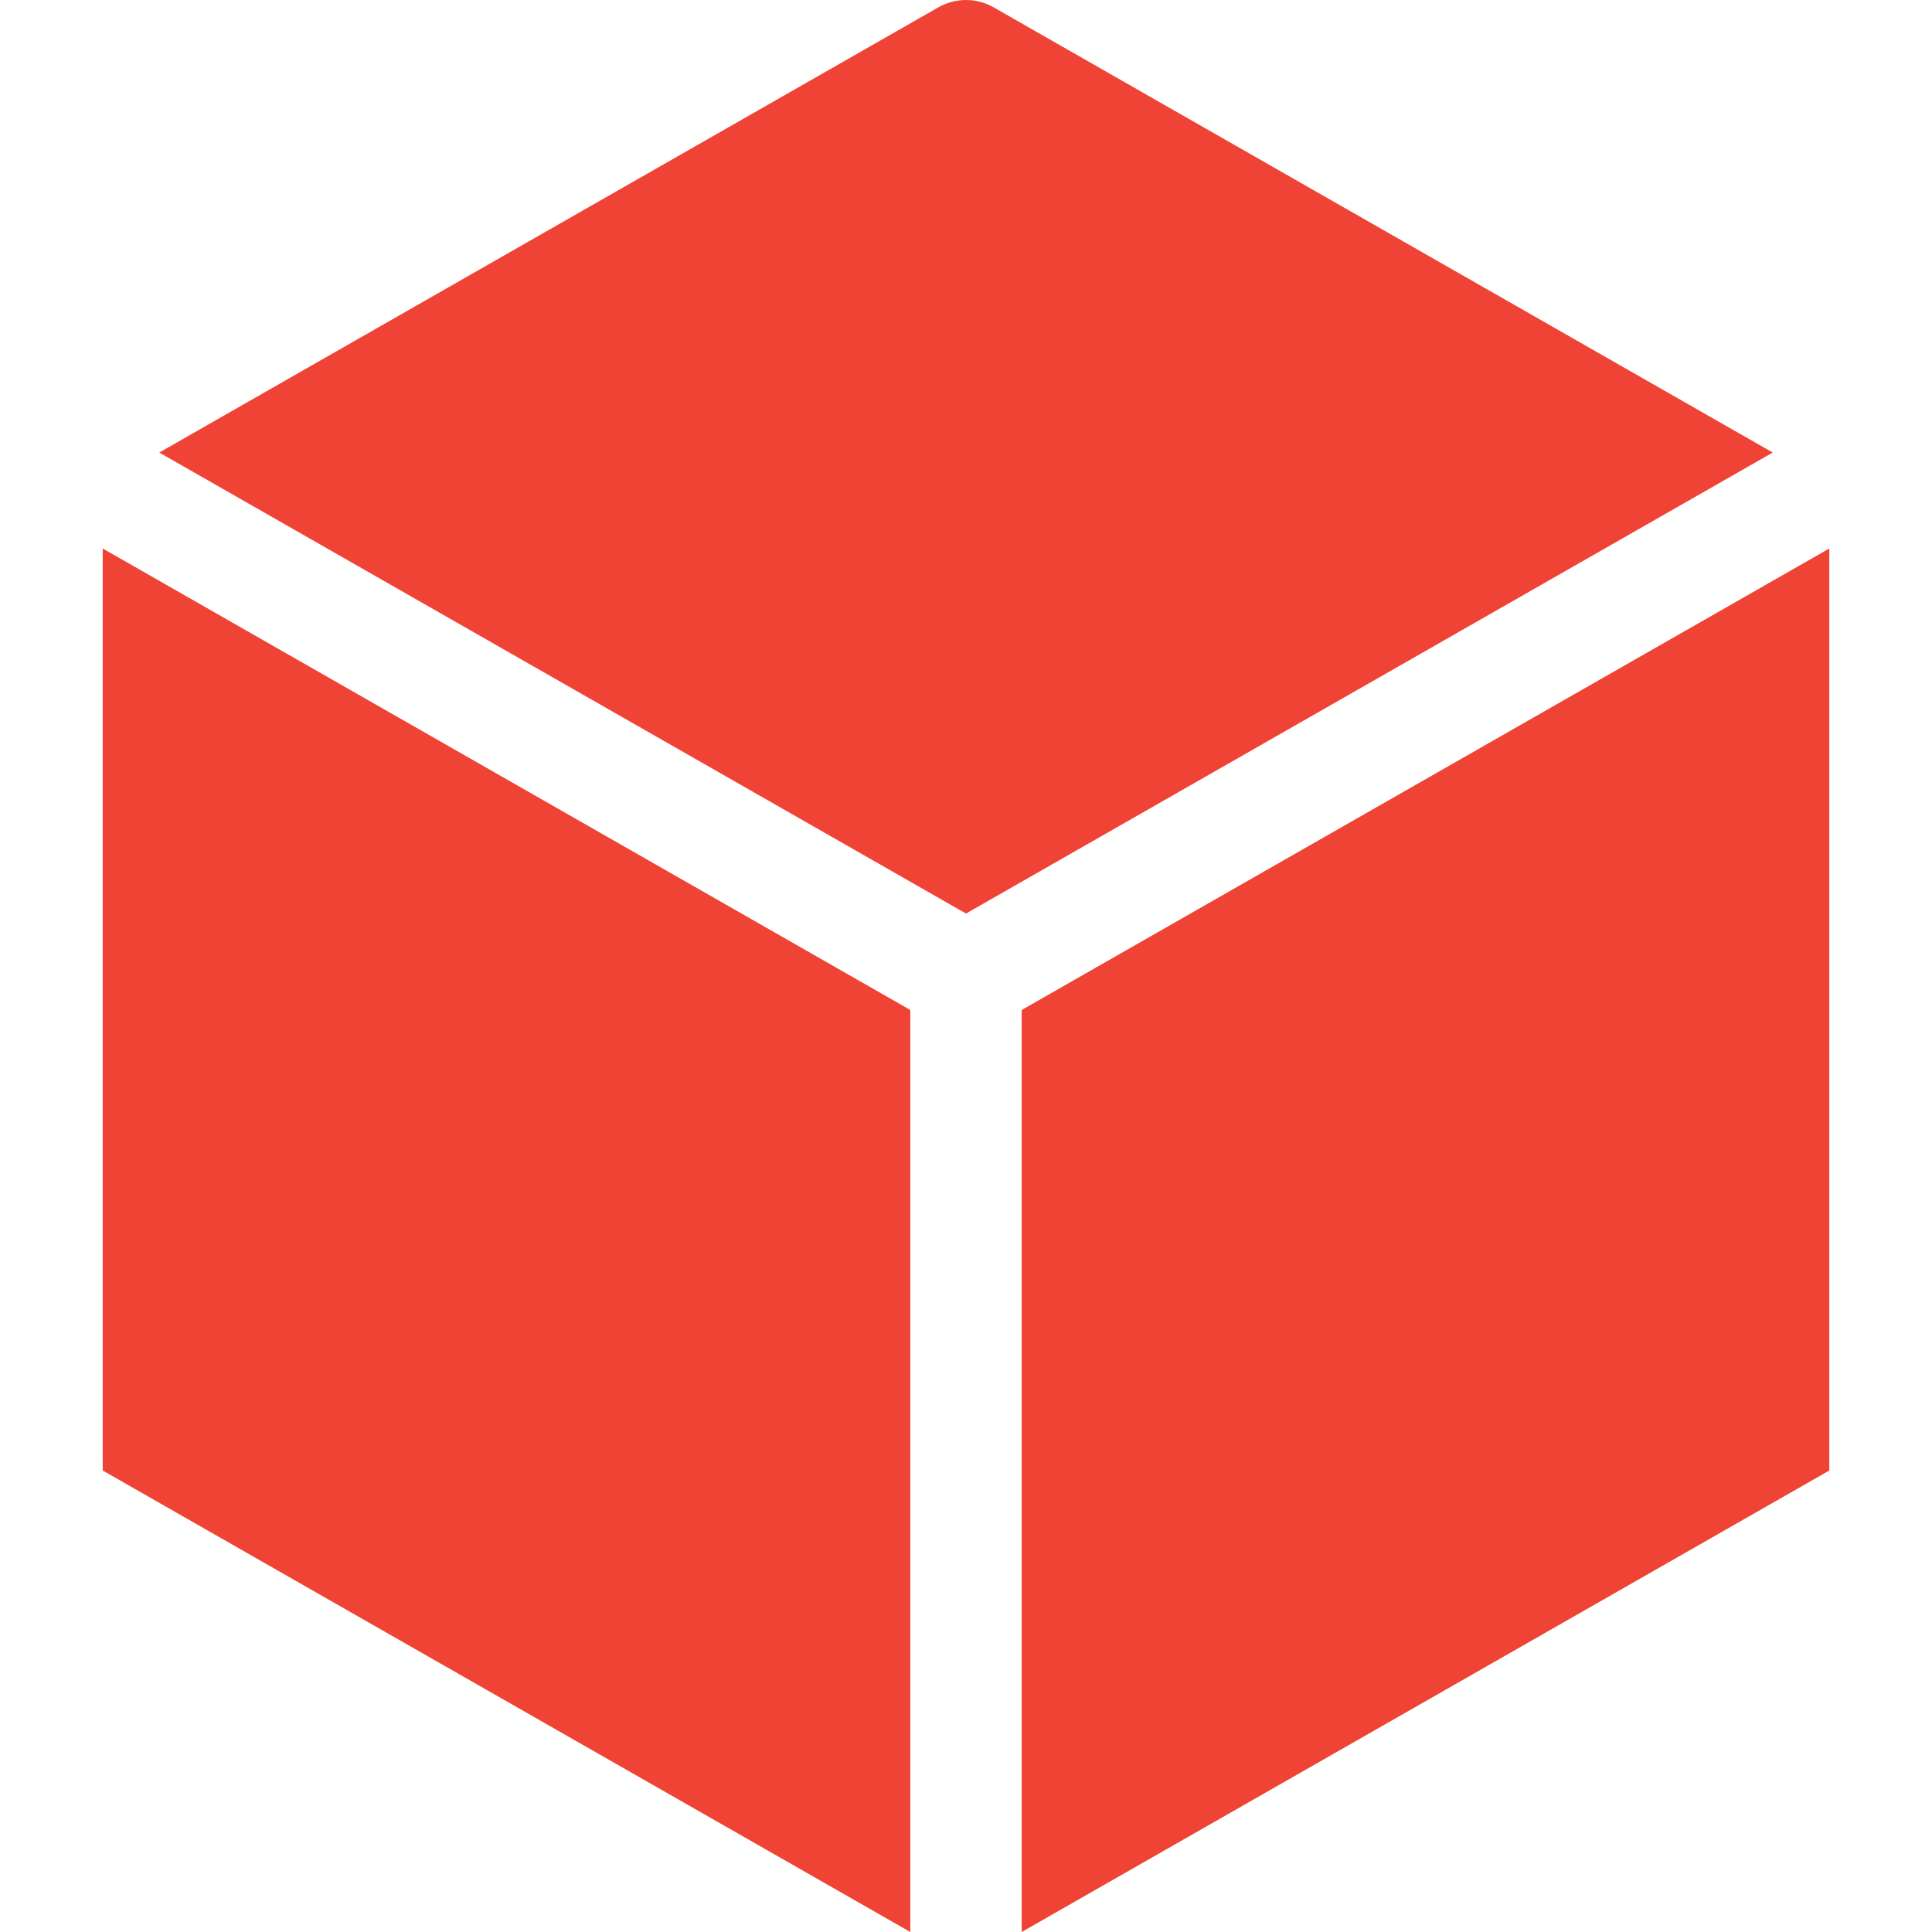
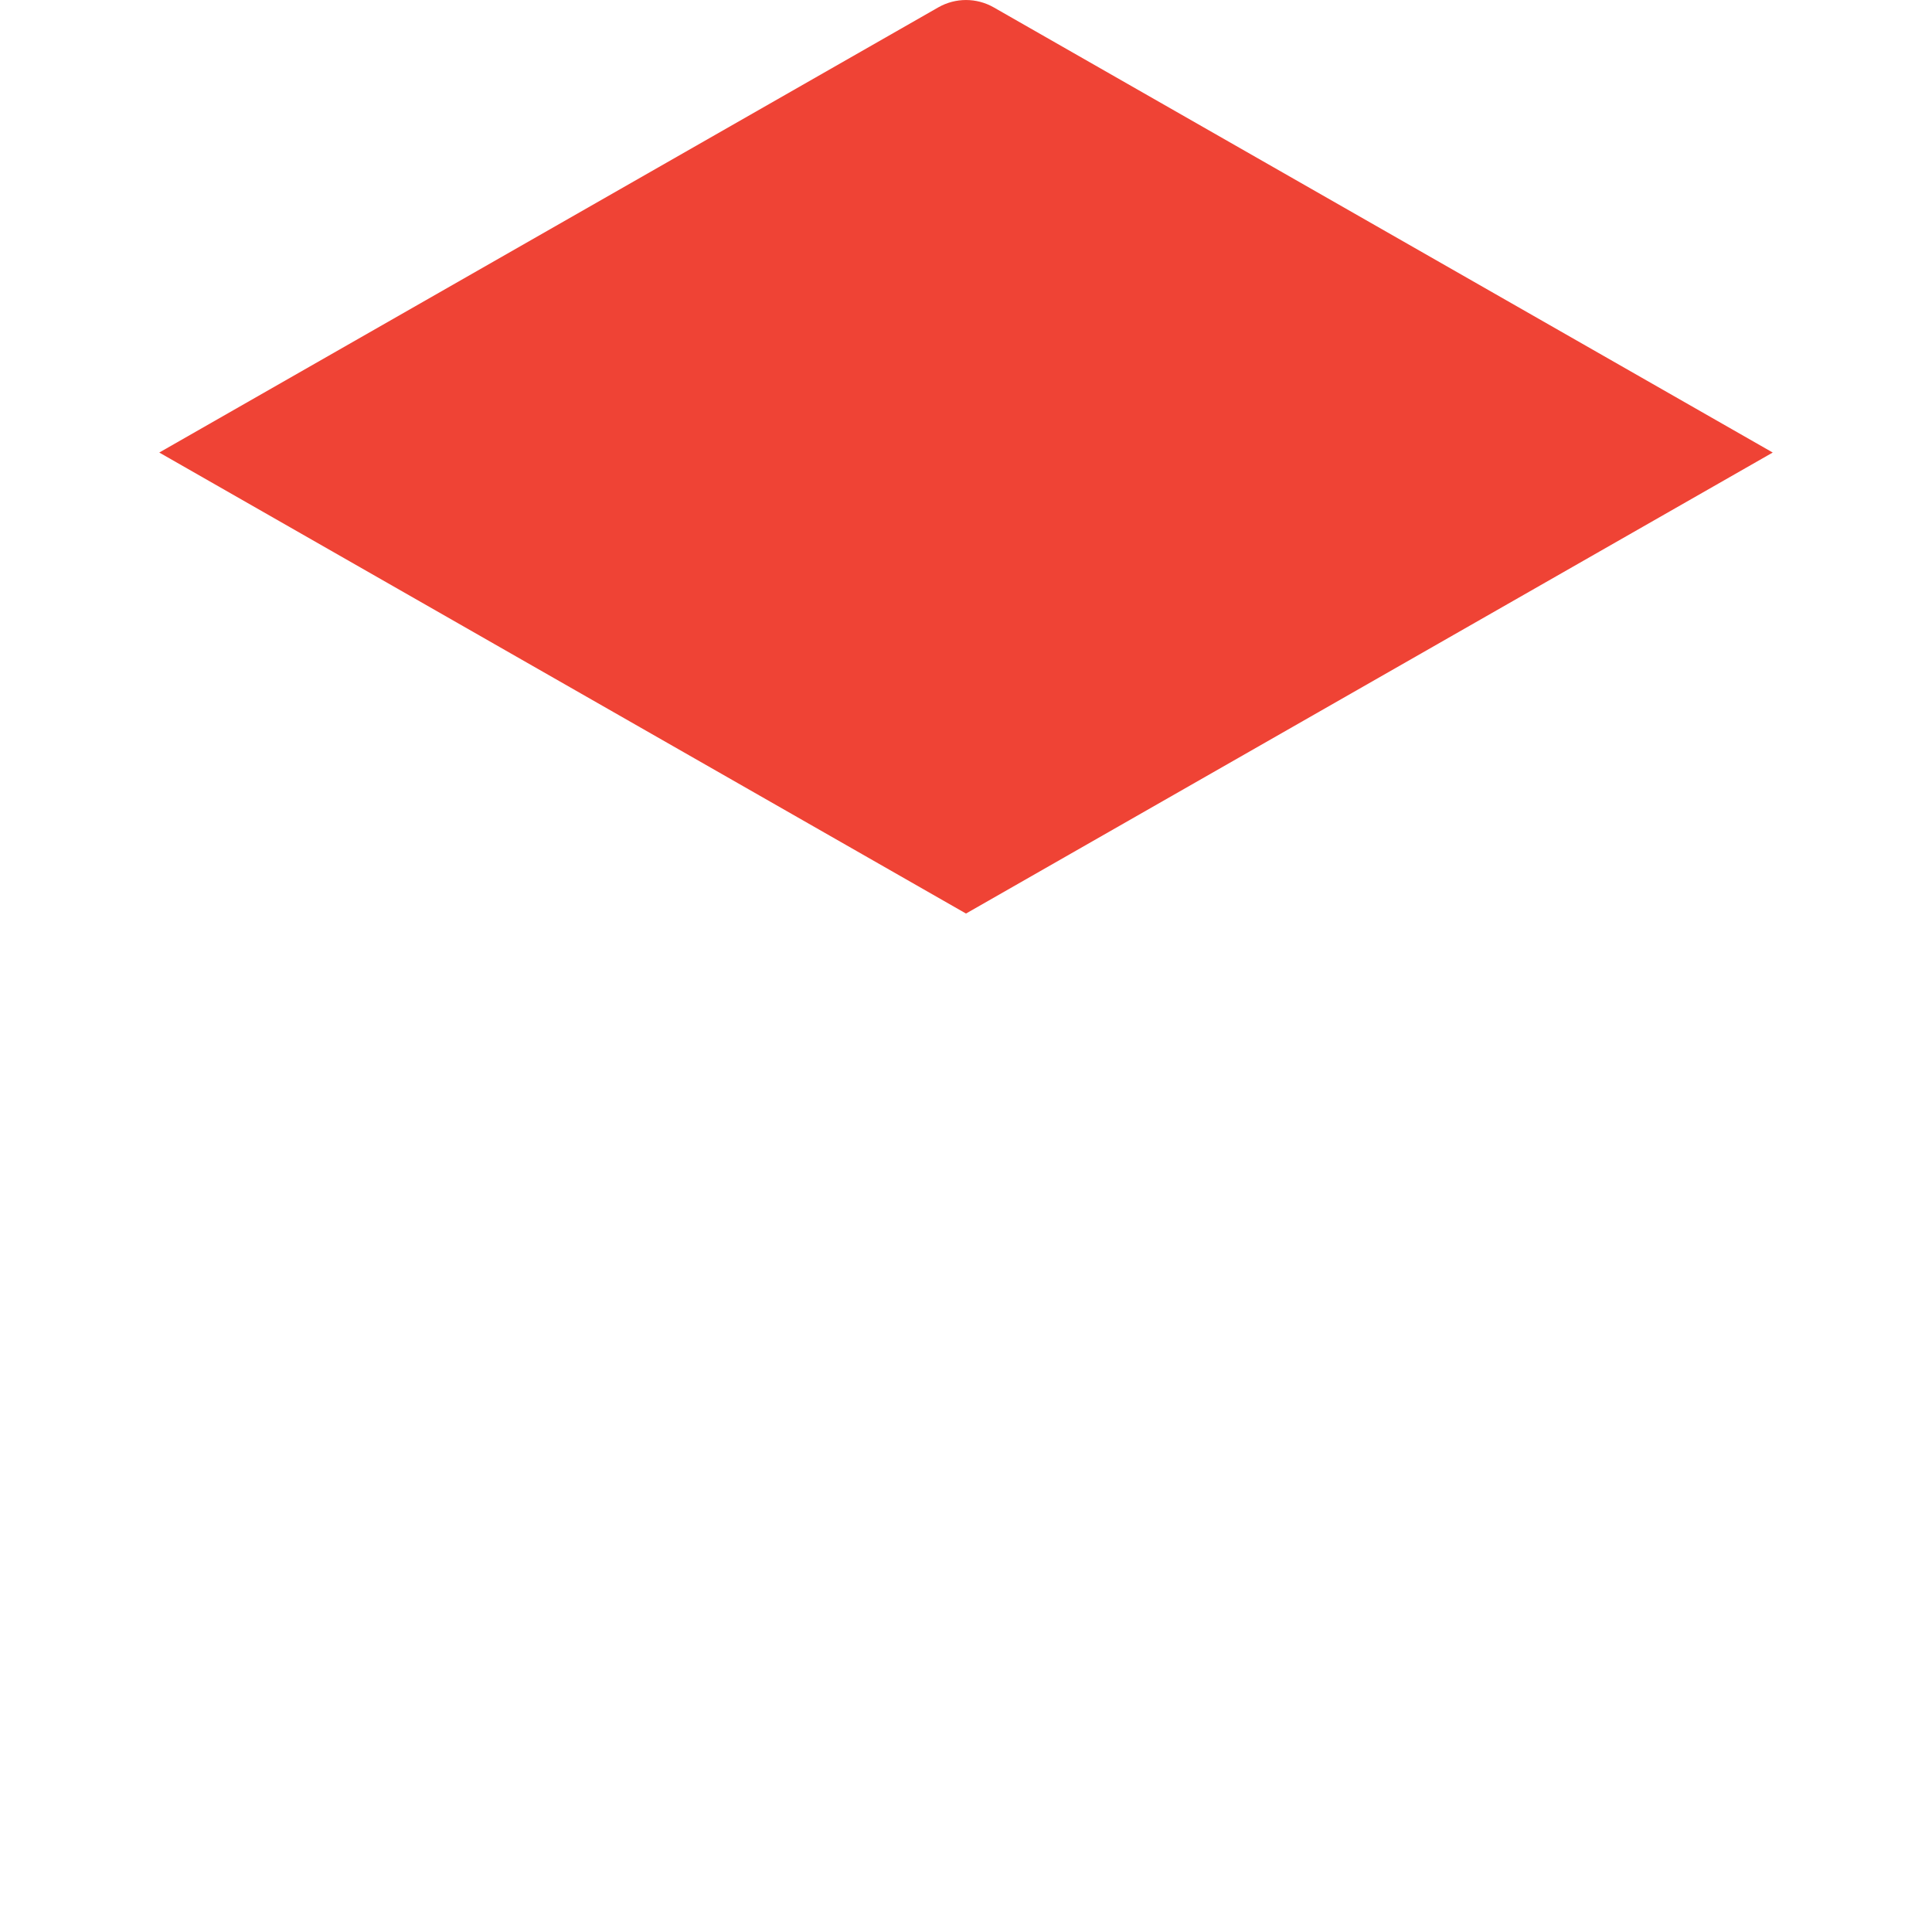
<svg xmlns="http://www.w3.org/2000/svg" width="39" height="39" viewBox="0 0 39 39" fill="none">
  <g id="3d-cube 1" clip-path="url(#clip0_591_176)">
    <g id="Group">
-       <path id="Vector" d="M18.376 20.388L2.073 11.072V29.684L18.376 39V20.388Z" fill="#EF4335" />
-       <path id="Vector_2" d="M20.624 20.388V39L36.927 29.684V11.072L20.624 20.388Z" fill="#EF4335" />
+       <path id="Vector" d="M18.376 20.388V29.684L18.376 39V20.388Z" fill="#EF4335" />
      <path id="Vector_3" d="M3.215 9.135L19.5 18.441L35.785 9.135L20.058 0.148C19.712 -0.049 19.288 -0.049 18.942 0.148L3.215 9.135Z" fill="#EF4335" />
    </g>
  </g>
  <defs>
    <clipPath id="clip0_591_176">
      <rect width="39" height="39" fill="white" />
    </clipPath>
  </defs>
</svg>